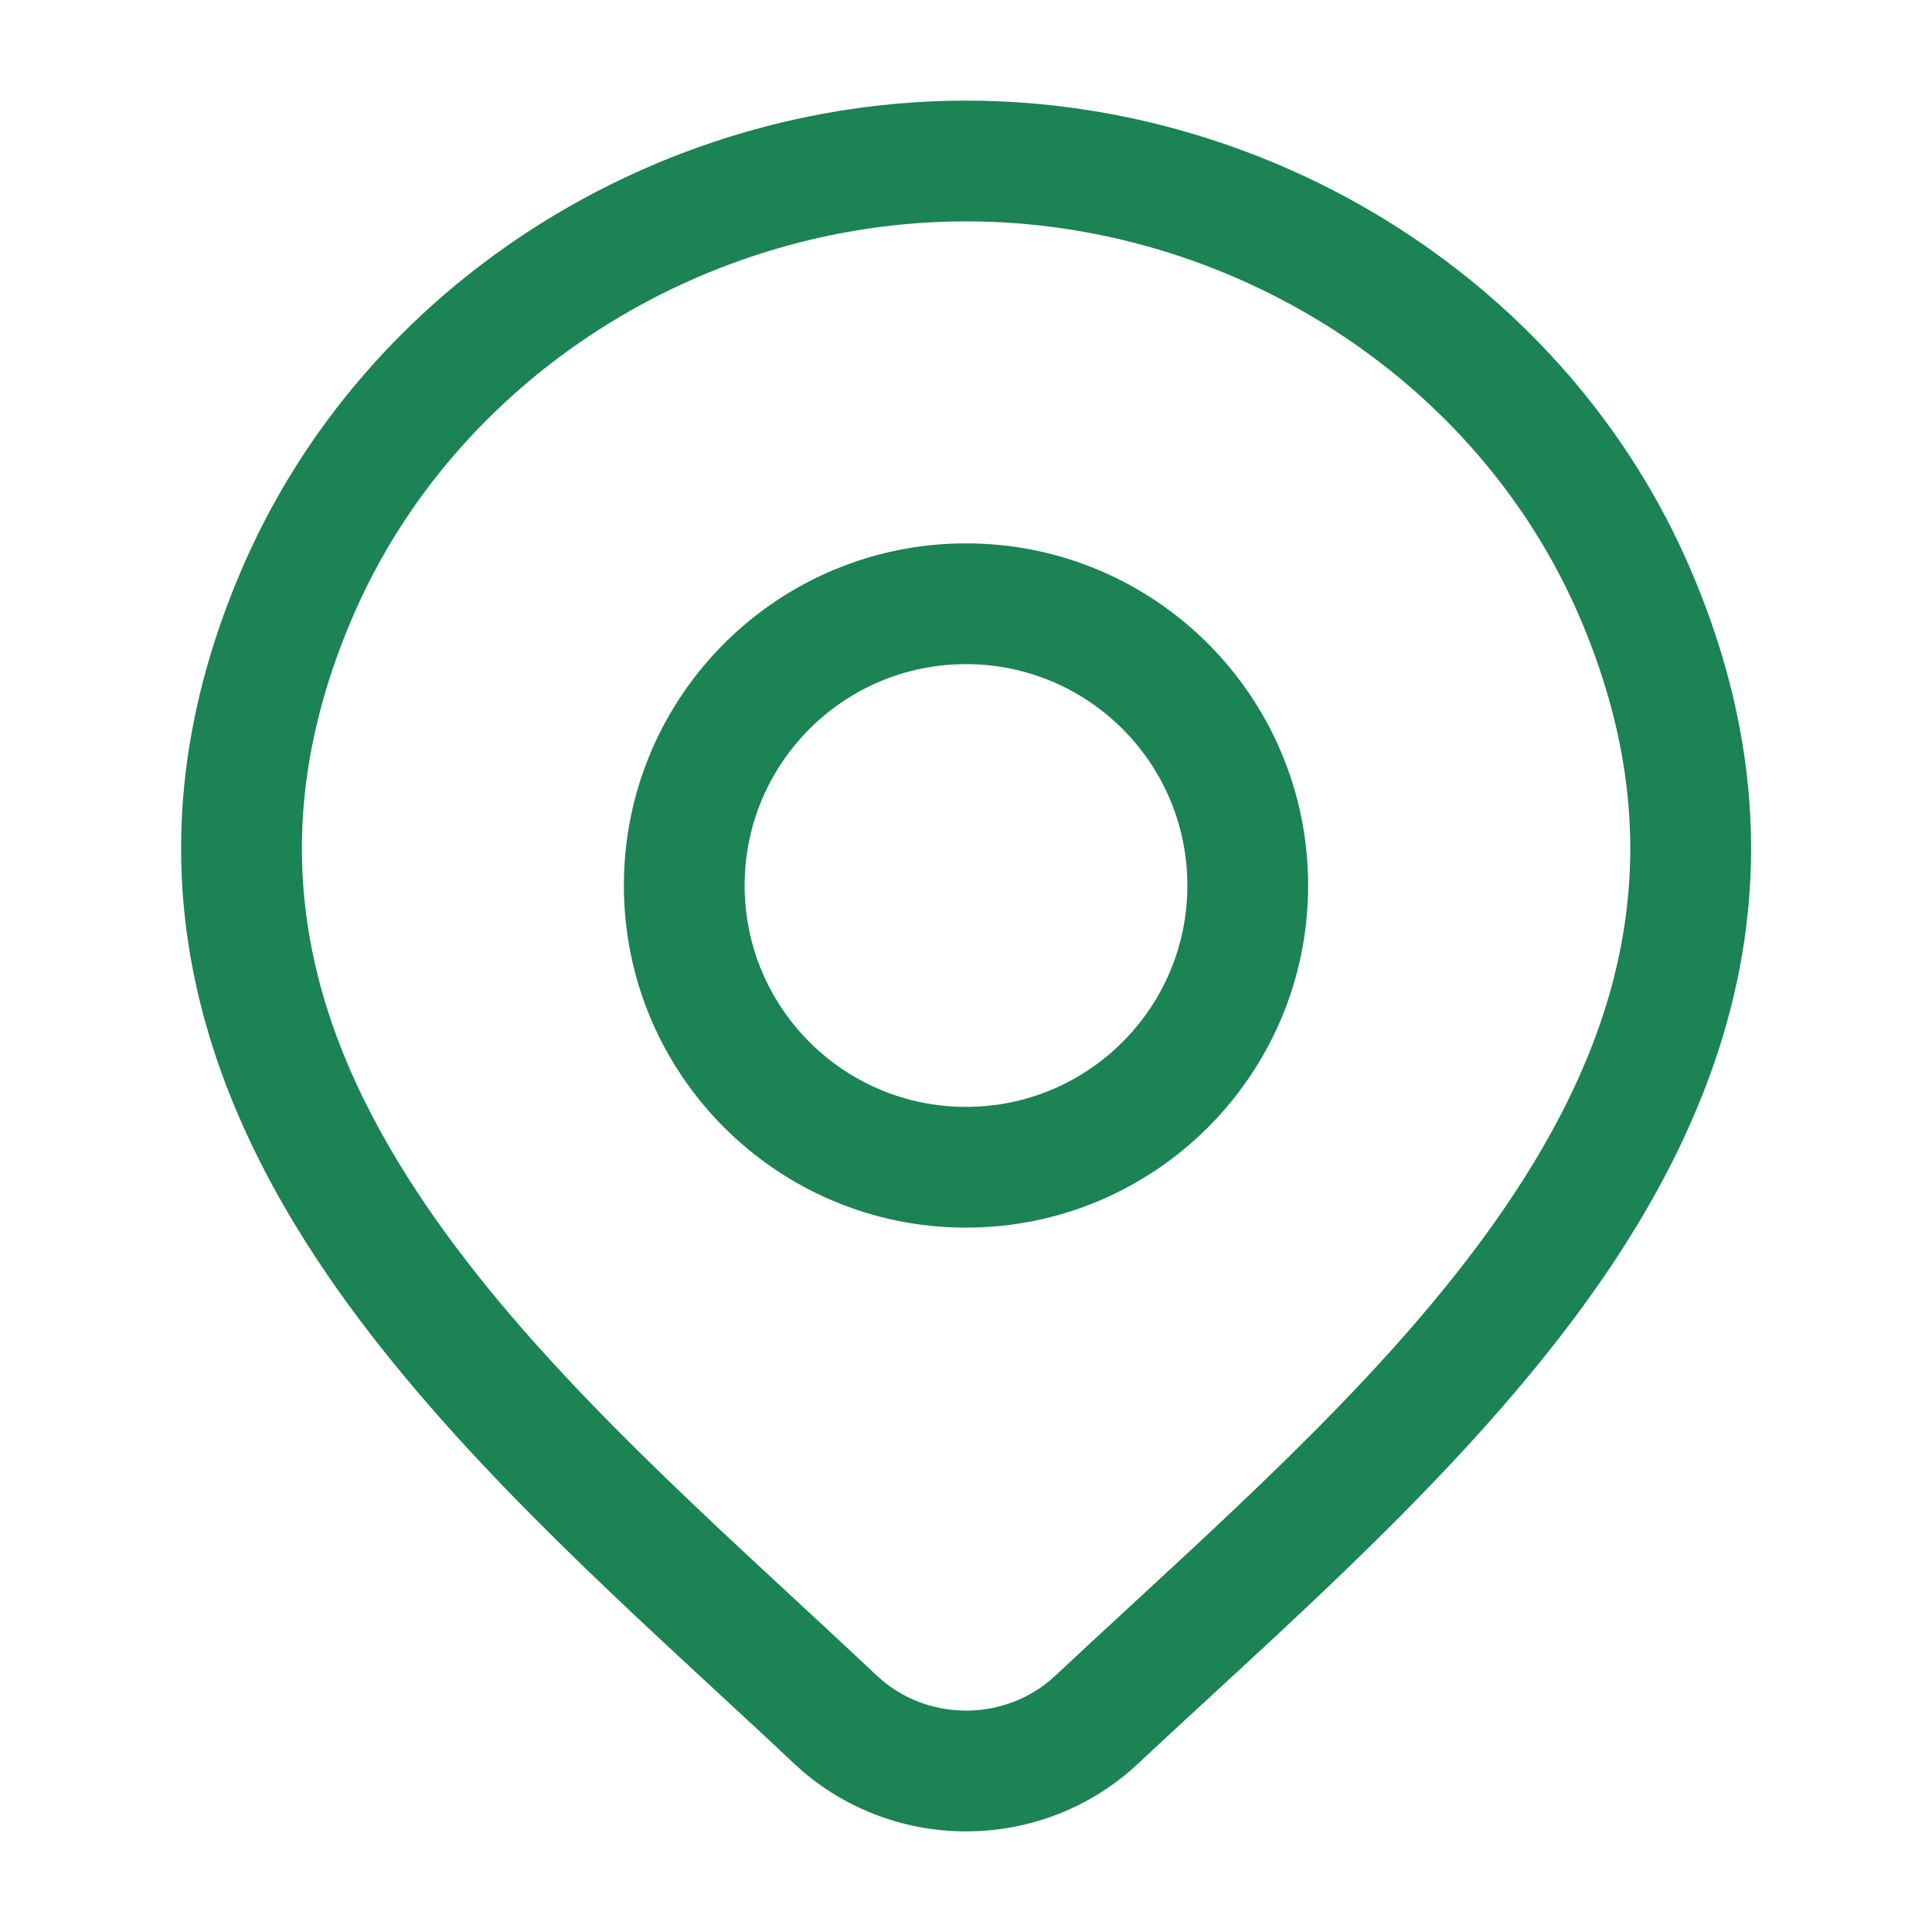
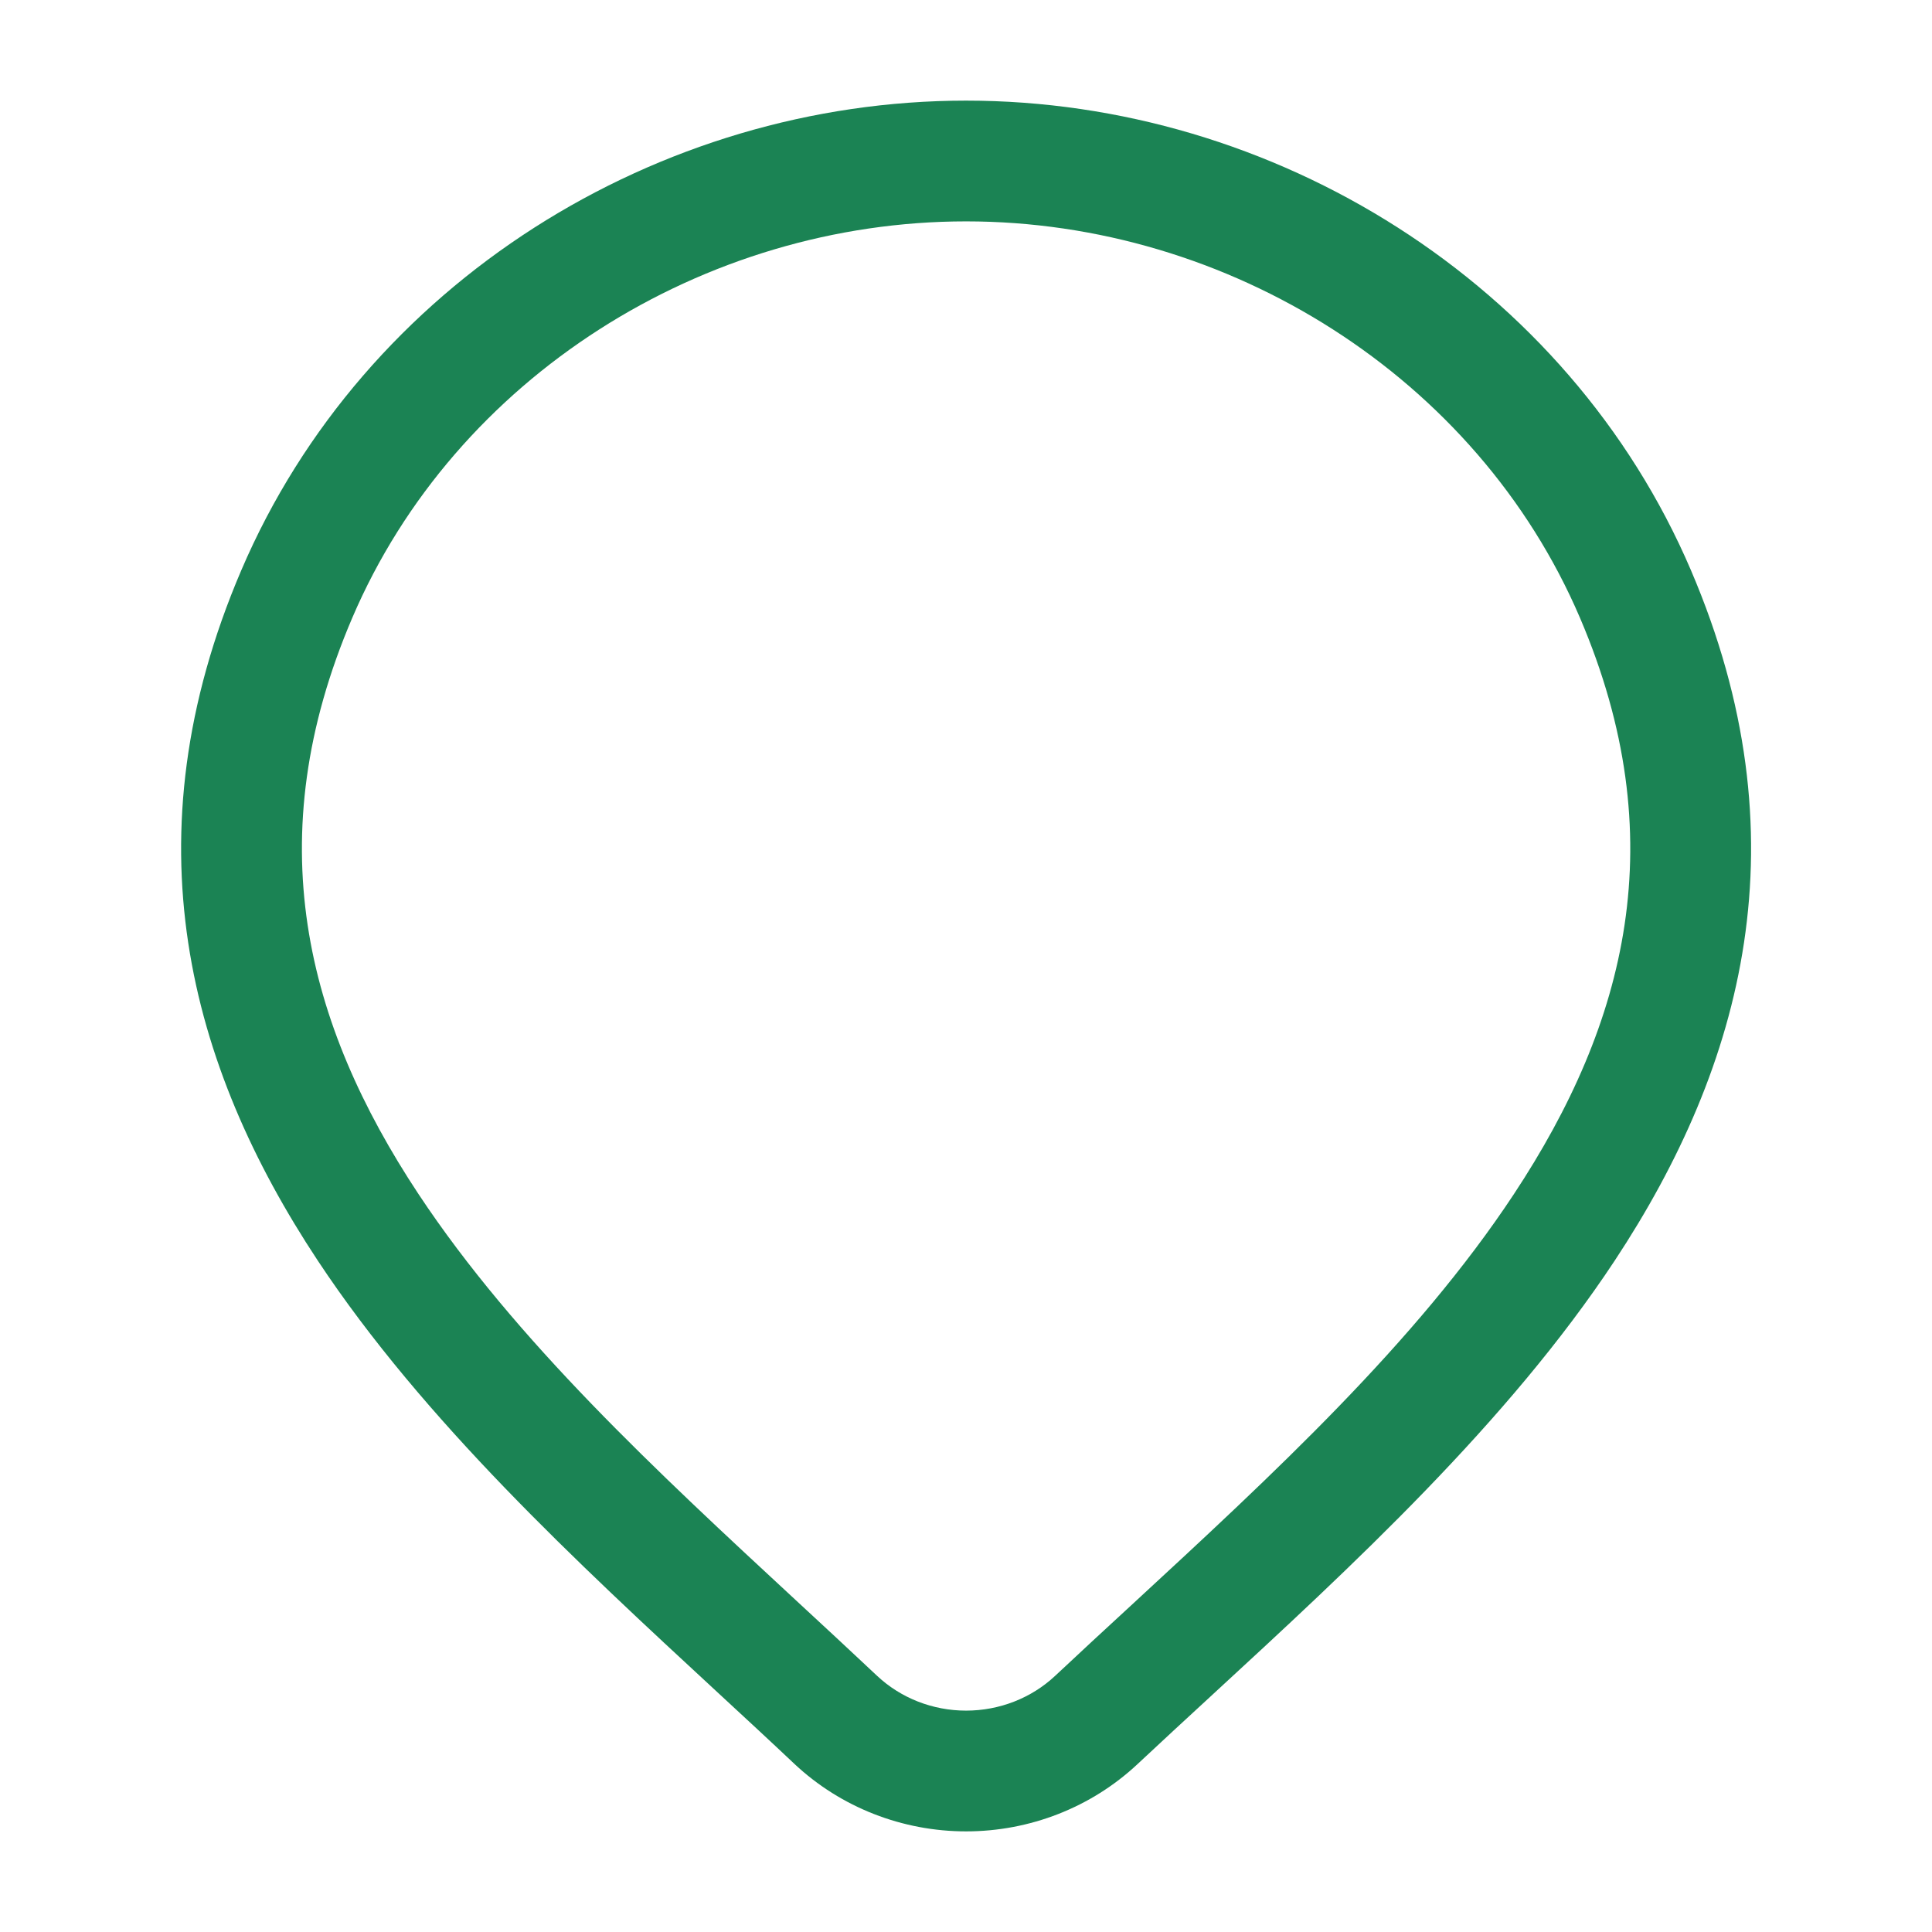
<svg xmlns="http://www.w3.org/2000/svg" width="24" height="24" viewBox="0 0 24 24" fill="none">
-   <path fill-rule="evenodd" clip-rule="evenodd" d="M12 6.75C9.653 6.75 7.75 8.653 7.75 11C7.75 13.347 9.653 15.25 12 15.25C14.347 15.25 16.25 13.347 16.25 11C16.25 8.653 14.347 6.75 12 6.75ZM9.25 11C9.25 9.481 10.481 8.25 12 8.25C13.519 8.25 14.75 9.481 14.75 11C14.75 12.519 13.519 13.75 12 13.75C10.481 13.75 9.25 12.519 9.25 11Z" fill="#1B8354" />
  <path fill-rule="evenodd" clip-rule="evenodd" d="M12.001 1.25C8.175 1.25 4.525 3.513 2.997 7.085C1.575 10.409 2.345 13.237 3.947 15.659C5.261 17.645 7.178 19.418 8.907 21.017C9.237 21.322 9.56 21.62 9.87 21.913L9.872 21.915C10.447 22.453 11.211 22.75 12.001 22.75C12.792 22.75 13.555 22.453 14.13 21.915C14.424 21.64 14.728 21.359 15.039 21.073C16.787 19.463 18.73 17.672 20.058 15.661C21.659 13.236 22.426 10.405 21.006 7.085C19.478 3.513 15.827 1.25 12.001 1.25ZM4.376 7.675C5.655 4.685 8.742 2.75 12.001 2.75C15.261 2.75 18.348 4.685 19.627 7.675C20.799 10.414 20.207 12.712 18.806 14.834C17.588 16.679 15.805 18.324 14.052 19.942C13.734 20.235 13.417 20.527 13.105 20.82C12.813 21.093 12.417 21.25 12.001 21.25C11.585 21.25 11.19 21.093 10.898 20.82C10.565 20.507 10.228 20.194 9.889 19.881C8.158 18.278 6.403 16.652 5.198 14.832C3.796 12.712 3.202 10.418 4.376 7.675Z" fill="#1B8354" />
</svg>